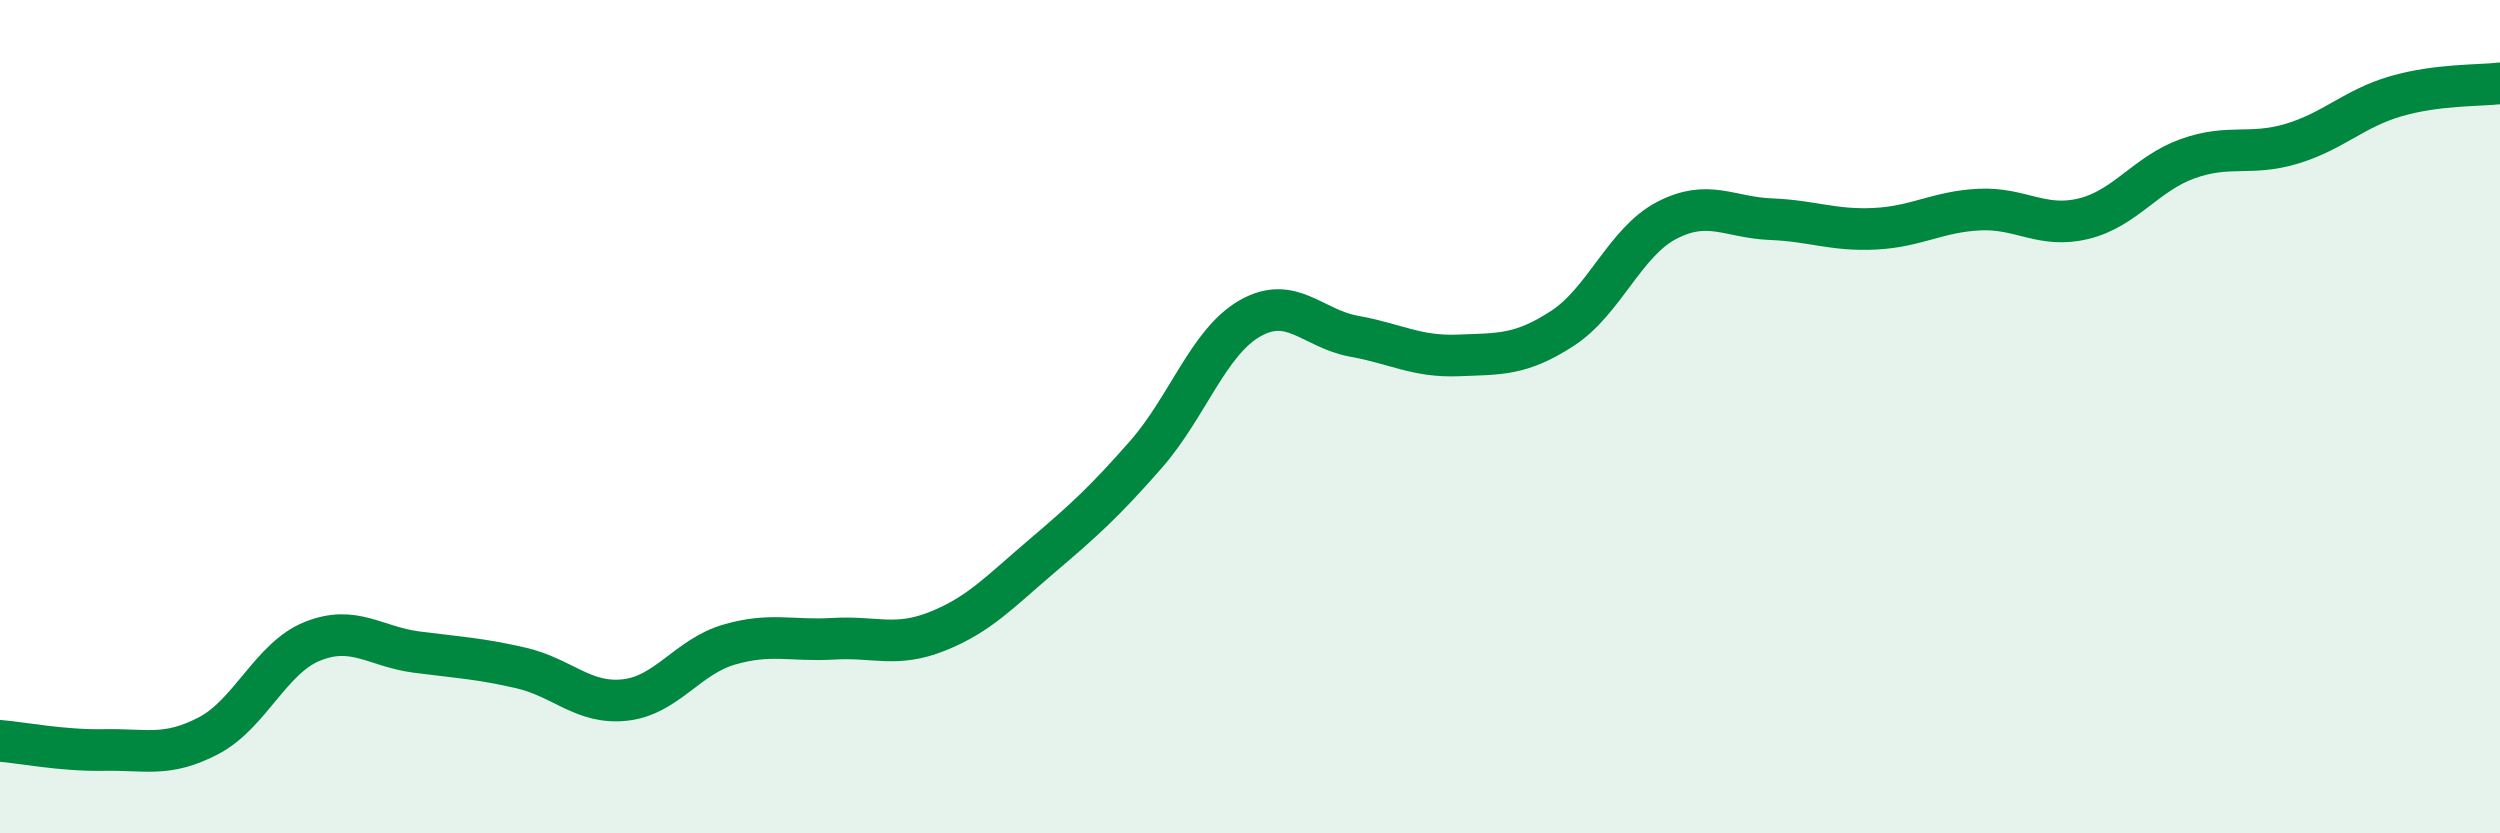
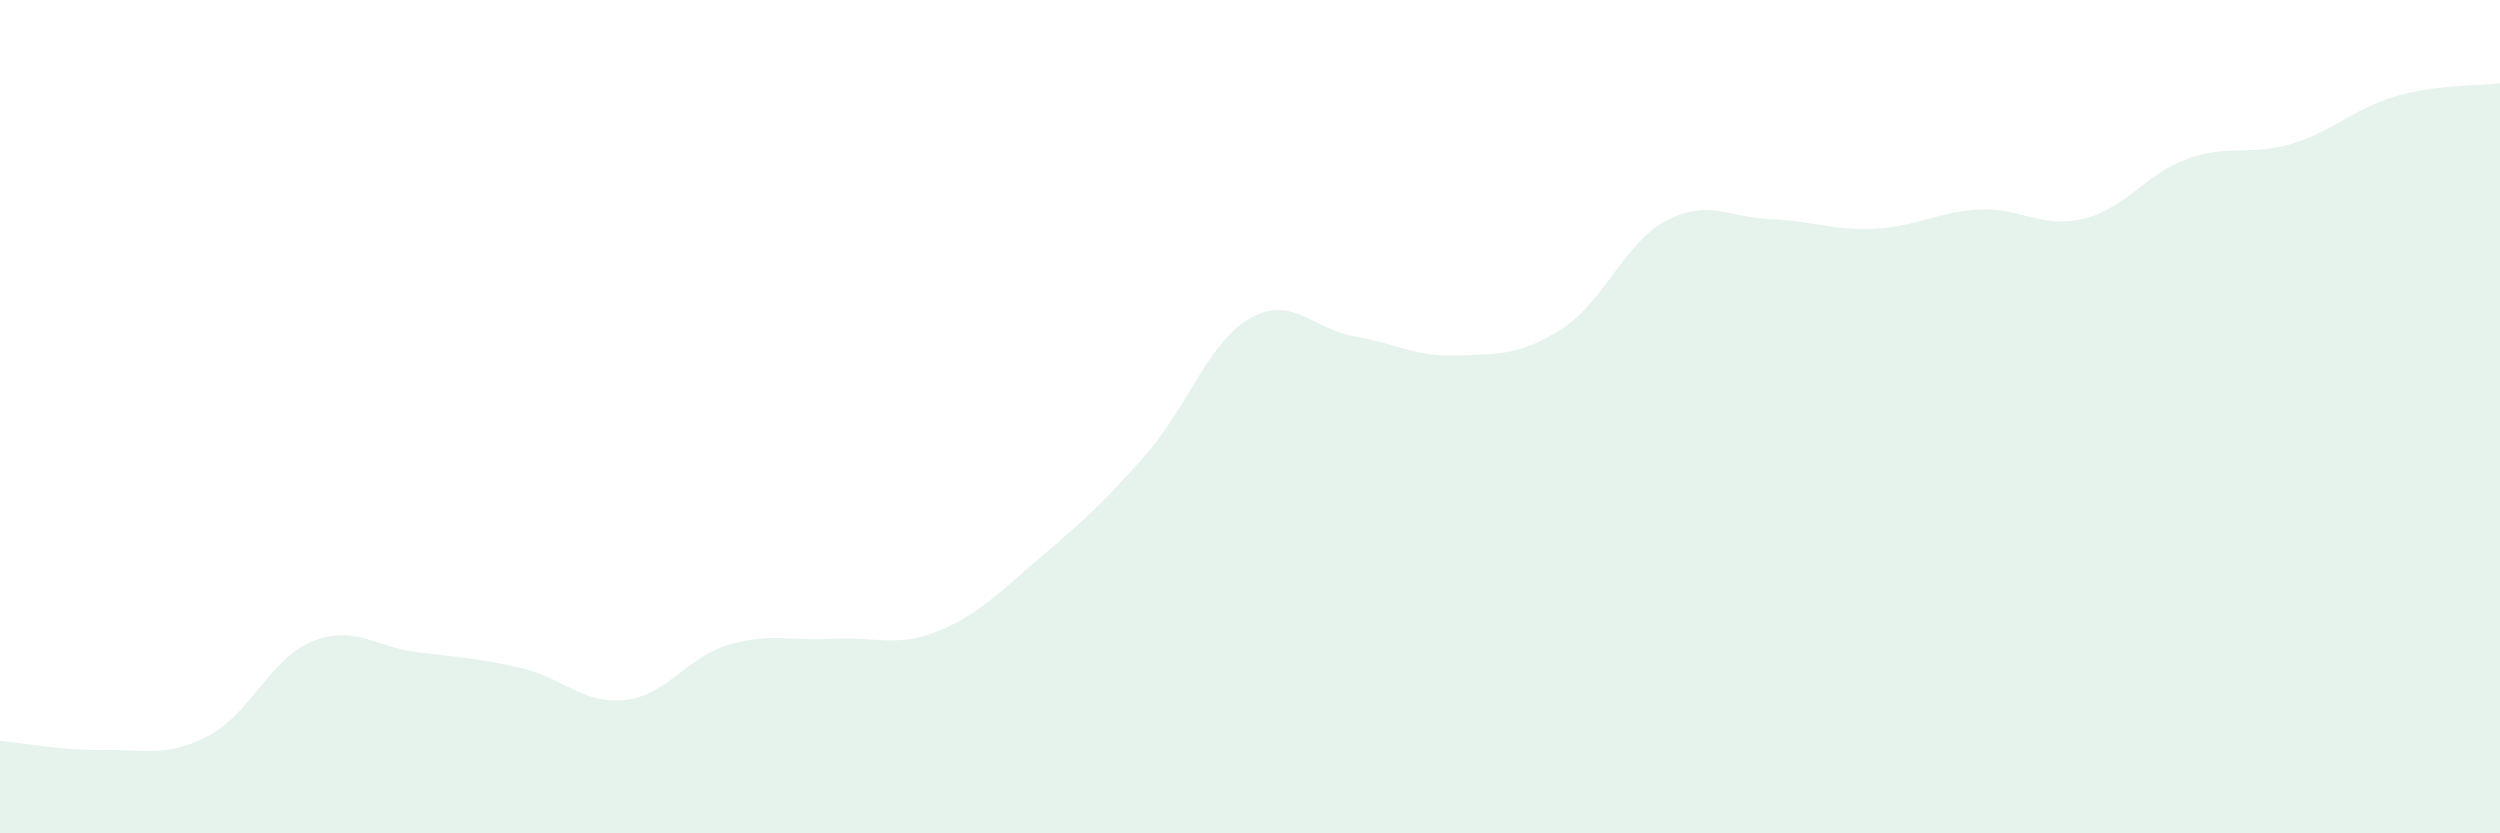
<svg xmlns="http://www.w3.org/2000/svg" width="60" height="20" viewBox="0 0 60 20">
  <path d="M 0,17.78 C 0.5,17.82 1.5,18.02 2.5,18 C 3.5,17.98 4,18.18 5,17.66 C 6,17.14 6.5,15.79 7.5,15.39 C 8.5,14.99 9,15.52 10,15.65 C 11,15.78 11.5,15.8 12.5,16.03 C 13.5,16.26 14,16.91 15,16.8 C 16,16.69 16.5,15.76 17.5,15.47 C 18.5,15.18 19,15.39 20,15.33 C 21,15.27 21.5,15.55 22.5,15.15 C 23.5,14.75 24,14.2 25,13.35 C 26,12.5 26.5,12.05 27.5,10.91 C 28.5,9.77 29,8.21 30,7.64 C 31,7.07 31.5,7.89 32.5,8.07 C 33.5,8.25 34,8.57 35,8.53 C 36,8.49 36.5,8.53 37.5,7.88 C 38.5,7.23 39,5.81 40,5.29 C 41,4.77 41.5,5.22 42.5,5.26 C 43.5,5.3 44,5.54 45,5.49 C 46,5.44 46.5,5.08 47.5,5.03 C 48.5,4.98 49,5.49 50,5.25 C 51,5.01 51.5,4.17 52.5,3.81 C 53.5,3.45 54,3.75 55,3.45 C 56,3.15 56.5,2.6 57.5,2.31 C 58.5,2.02 59.5,2.06 60,2L60 20L0 20Z" fill="#008740" opacity="0.1" stroke-linecap="round" stroke-linejoin="round" />
-   <path d="M 0,17.78 C 0.5,17.82 1.5,18.02 2.5,18 C 3.5,17.98 4,18.18 5,17.66 C 6,17.14 6.5,15.79 7.5,15.39 C 8.5,14.99 9,15.52 10,15.65 C 11,15.78 11.5,15.8 12.5,16.03 C 13.5,16.26 14,16.91 15,16.8 C 16,16.69 16.5,15.76 17.5,15.47 C 18.5,15.18 19,15.39 20,15.33 C 21,15.27 21.5,15.55 22.5,15.15 C 23.5,14.75 24,14.2 25,13.35 C 26,12.5 26.5,12.05 27.5,10.91 C 28.5,9.77 29,8.21 30,7.64 C 31,7.07 31.5,7.89 32.5,8.07 C 33.5,8.25 34,8.57 35,8.53 C 36,8.49 36.5,8.53 37.5,7.88 C 38.5,7.23 39,5.81 40,5.29 C 41,4.77 41.5,5.22 42.5,5.26 C 43.5,5.3 44,5.54 45,5.49 C 46,5.44 46.5,5.08 47.5,5.03 C 48.5,4.98 49,5.49 50,5.25 C 51,5.01 51.5,4.17 52.5,3.81 C 53.5,3.45 54,3.75 55,3.45 C 56,3.15 56.5,2.6 57.5,2.31 C 58.5,2.02 59.5,2.06 60,2" stroke="#008740" stroke-width="1" fill="none" stroke-linecap="round" stroke-linejoin="round" />
</svg>